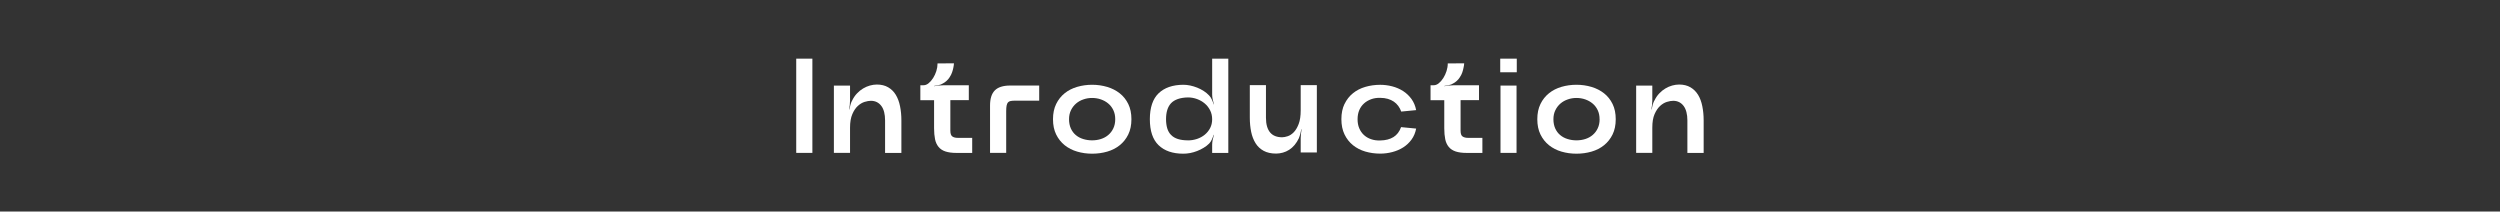
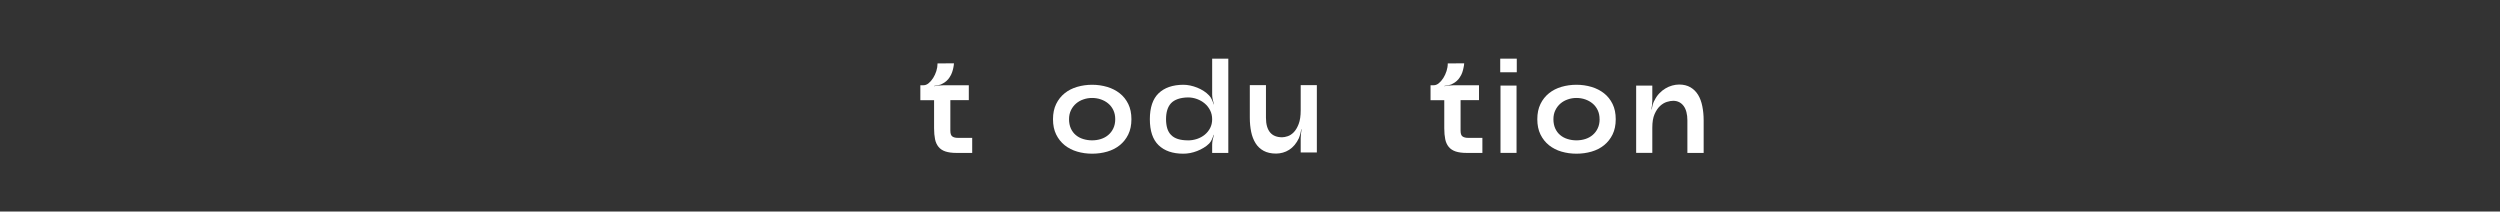
<svg xmlns="http://www.w3.org/2000/svg" id="_レイヤー_2" viewBox="0 0 650 55">
  <rect x="0" y="0" width="650" height="55" fill="#333333" stroke="none" />
  <defs>
    <style>.cls-1{fill:none;}.cls-2{fill:#fff;}</style>
  </defs>
  <g id="Layout">
-     <rect class="cls-1" width="650" height="55" />
-     <path class="cls-2" d="M207.02,15.25h4.2v24.5h-4.2V15.25Z" />
-     <path class="cls-2" d="M221.51,26.24c.35-.75.78-1.39,1.28-1.92.5-.54,1.04-.97,1.61-1.31.57-.34,1.16-.6,1.77-.77.61-.17,1.21-.26,1.82-.26,1.14,0,2.12.24,2.94.72.82.48,1.48,1.13,1.98,1.96.5.83.87,1.81,1.1,2.96.23,1.14.35,2.37.35,3.67v8.47h-4.24v-8.47c0-.79-.08-1.5-.24-2.14-.16-.63-.4-1.16-.72-1.59s-.7-.76-1.16-1c-.46-.23-.97-.35-1.56-.35-.47,0-1.01.09-1.63.28-.62.19-1.21.54-1.77,1.05-.56.51-1.04,1.22-1.43,2.13-.4.91-.6,2.09-.6,3.54v6.54h-4.2v-17.5h4.2v3.88c0,.35-.02.74-.07,1.17s-.1.82-.17,1.17h.07c.07-.35.16-.73.26-1.14.1-.41.24-.78.4-1.1Z" />
    <path class="cls-2" d="M251.89,22.15v3.89h-4.8v7.94c0,.77.18,1.27.53,1.51s.8.35,1.37.35h3.78v3.92h-4.06c-1.17,0-2.13-.13-2.89-.38s-1.36-.65-1.8-1.19c-.44-.54-.75-1.2-.91-2-.16-.79-.25-1.74-.25-2.83v-7.31h-3.57v-3.89h.84c.44,0,.88-.17,1.31-.52.43-.35.82-.8,1.17-1.35.35-.55.63-1.16.84-1.82.21-.67.31-1.32.31-1.98l4.27-.03c-.02.37-.08.77-.17,1.19-.07.35-.17.74-.32,1.16-.14.42-.35.84-.63,1.26-.21.35-.48.67-.81.96s-.65.52-.98.68c-.3.21-.67.35-1.1.42-.43.07-.82.14-1.17.21v.07c.35-.07.74-.13,1.17-.17.43-.05.83-.07,1.21-.07h6.65Z" />
-     <path class="cls-2" d="M270.19,26.17h-6.23c-.49,0-.89.03-1.19.09-.3.06-.54.18-.7.37-.16.19-.28.46-.35.82-.07.36-.11.85-.11,1.45v10.85h-4.2v-12.29c0-.89.1-1.66.3-2.31.2-.65.51-1.2.93-1.63.42-.43.96-.75,1.63-.96s1.45-.32,2.36-.32h7.56v3.92Z" />
    <path class="cls-2" d="M294.17,31c0,1.52-.27,2.83-.82,3.96s-1.29,2.05-2.22,2.8c-.93.75-2.02,1.3-3.25,1.66-1.24.36-2.54.54-3.92.54s-2.65-.18-3.88-.54c-1.24-.36-2.32-.92-3.26-1.66-.93-.75-1.67-1.68-2.22-2.8-.55-1.12-.82-2.44-.82-3.96s.27-2.83.82-3.96c.55-1.12,1.29-2.05,2.22-2.8s2.02-1.3,3.26-1.66c1.24-.36,2.53-.54,3.88-.54s2.68.19,3.92.56c1.24.37,2.32.93,3.25,1.66.93.73,1.67,1.66,2.22,2.78s.82,2.44.82,3.96ZM289.96,31c0-.89-.16-1.67-.49-2.36-.33-.69-.77-1.27-1.33-1.73-.56-.47-1.2-.82-1.92-1.07-.72-.25-1.48-.37-2.28-.37s-1.52.12-2.24.37c-.72.24-1.36.6-1.91,1.07-.55.47-.99,1.04-1.33,1.73-.34.69-.51,1.48-.51,2.36s.16,1.71.47,2.4c.32.69.74,1.26,1.28,1.71.54.46,1.17.8,1.91,1.03.74.23,1.51.35,2.33.35s1.59-.12,2.31-.35c.72-.23,1.36-.58,1.91-1.05.55-.47.99-1.04,1.31-1.73.33-.69.49-1.48.49-2.36Z" />
    <path class="cls-2" d="M314.36,37.34c-.4.4-.86.76-1.4,1.08-.54.33-1.1.61-1.7.84-.59.23-1.2.41-1.82.53s-1.22.17-1.8.17c-2.75,0-4.89-.74-6.41-2.21-1.52-1.47-2.27-3.72-2.27-6.75s.76-5.28,2.27-6.74c1.52-1.46,3.65-2.2,6.41-2.22.58,0,1.18.06,1.8.19.62.13,1.23.32,1.84.56.61.24,1.17.54,1.7.88.52.34.99.72,1.38,1.14.28.28.52.64.72,1.08.2.44.36.85.47,1.23h.07c-.12-.4-.22-.83-.32-1.29s-.14-.9-.14-1.29v-9.28h4.2v24.5h-4.2v-2.13c0-.4.05-.83.14-1.29s.2-.89.32-1.26l-.07-.03c-.12.37-.27.78-.47,1.22-.2.44-.44.8-.72,1.08ZM308.87,36.5c.82,0,1.6-.13,2.36-.38.76-.26,1.43-.62,2.01-1.1.58-.48,1.05-1.06,1.4-1.73.35-.68.52-1.44.52-2.28s-.17-1.61-.52-2.31c-.35-.7-.82-1.3-1.4-1.79-.58-.49-1.25-.88-2.01-1.16-.76-.28-1.55-.42-2.36-.42-1.03.02-1.91.16-2.64.42-.74.26-1.32.62-1.77,1.1-.44.48-.77,1.07-.98,1.77-.21.7-.31,1.49-.31,2.38s.11,1.67.31,2.36c.21.69.54,1.27,1,1.73.46.47,1.04.82,1.77,1.05.72.23,1.6.35,2.62.35Z" />
    <path class="cls-2" d="M337.74,35.87c-.33.7-.71,1.31-1.14,1.82-.43.51-.9.93-1.42,1.26-.51.33-1.06.57-1.63.73s-1.16.25-1.77.25c-1.28,0-2.36-.24-3.24-.72-.88-.48-1.58-1.14-2.1-1.98-.52-.84-.91-1.83-1.14-2.96-.23-1.13-.35-2.36-.35-3.69v-8.44h4.2v8.47c0,.86.09,1.62.28,2.26.19.64.46,1.17.82,1.59.36.42.8.73,1.33.93.52.2,1.11.3,1.77.3.42,0,.91-.09,1.47-.28.56-.19,1.09-.54,1.58-1.05.49-.51.91-1.23,1.26-2.14.35-.91.52-2.09.52-3.53v-6.55h4.2v17.5h-4.2v-3.71c0-.35.02-.74.07-1.17.05-.43.1-.82.17-1.17h-.07c-.07.35-.16.74-.26,1.16-.11.42-.23.79-.37,1.12Z" />
-     <path class="cls-2" d="M349.57,27.05c.54-1.12,1.26-2.05,2.19-2.8.92-.75,1.99-1.3,3.22-1.66,1.23-.36,2.51-.54,3.87-.54,1.05,0,2.09.13,3.13.4,1.04.27,1.98.68,2.84,1.23.85.55,1.57,1.24,2.17,2.06.59.83,1,1.79,1.21,2.89l-3.88.38c-.19-.54-.44-1.03-.77-1.47-.33-.44-.71-.82-1.16-1.12-.44-.3-.96-.54-1.56-.72-.6-.17-1.25-.26-1.98-.26-.84-.02-1.62.09-2.33.35-.71.26-1.34.62-1.87,1.1s-.95,1.06-1.24,1.75c-.29.69-.44,1.48-.44,2.36s.14,1.67.44,2.36c.29.69.7,1.27,1.22,1.75.53.48,1.14.84,1.86,1.08.71.25,1.5.36,2.36.33,1.4-.02,2.55-.32,3.45-.88.9-.56,1.56-1.42,1.98-2.59l3.92.38c-.21,1.1-.61,2.05-1.21,2.87-.6.82-1.32,1.49-2.17,2.03-.85.54-1.8.94-2.84,1.21-1.04.27-2.08.4-3.13.4-1.35,0-2.64-.18-3.87-.54-1.22-.36-2.3-.92-3.22-1.66-.92-.75-1.65-1.68-2.19-2.8-.54-1.12-.81-2.44-.81-3.96s.27-2.83.81-3.96Z" />
    <path class="cls-2" d="M384.54,22.15v3.89h-4.79v7.94c0,.77.17,1.27.53,1.51.35.23.8.35,1.36.35h3.78v3.92h-4.06c-1.17,0-2.13-.13-2.89-.38-.76-.26-1.36-.65-1.8-1.19-.44-.54-.75-1.2-.91-2-.16-.79-.25-1.74-.25-2.83v-7.31h-3.57v-3.89h.84c.44,0,.88-.17,1.31-.52.43-.35.82-.8,1.17-1.35.35-.55.63-1.16.84-1.82.21-.67.32-1.32.32-1.98l4.27-.03c-.02.37-.08.77-.18,1.19-.07.35-.17.74-.31,1.16-.14.42-.35.84-.63,1.26-.21.35-.48.67-.8.96s-.65.52-.98.68c-.3.21-.67.35-1.1.42-.43.07-.82.14-1.17.21v.07c.35-.07.74-.13,1.17-.17.43-.05.83-.07,1.21-.07h6.65Z" />
    <path class="cls-2" d="M390.06,18.79v-3.54h4.3v3.54h-4.3ZM390.13,39.75h4.17v-17.5h-4.17v17.5Z" />
    <path class="cls-2" d="M420.09,31c0,1.52-.27,2.83-.82,3.96-.55,1.12-1.29,2.05-2.22,2.8-.93.75-2.02,1.3-3.25,1.66-1.24.36-2.54.54-3.92.54s-2.65-.18-3.89-.54c-1.24-.36-2.32-.92-3.25-1.66-.93-.75-1.67-1.68-2.22-2.8s-.82-2.44-.82-3.96.27-2.83.82-3.96,1.29-2.05,2.22-2.8,2.02-1.3,3.25-1.66c1.24-.36,2.53-.54,3.89-.54s2.68.19,3.92.56c1.24.37,2.32.93,3.25,1.66.93.73,1.67,1.66,2.22,2.78.55,1.12.82,2.44.82,3.96ZM415.89,31c0-.89-.16-1.67-.49-2.36s-.77-1.27-1.33-1.73c-.56-.47-1.2-.82-1.92-1.07-.72-.25-1.48-.37-2.27-.37s-1.52.12-2.24.37c-.72.24-1.36.6-1.91,1.07s-.99,1.04-1.33,1.73-.51,1.48-.51,2.36.16,1.71.47,2.4c.32.69.74,1.26,1.28,1.71.54.46,1.17.8,1.91,1.03.73.23,1.51.35,2.33.35s1.59-.12,2.31-.35c.72-.23,1.36-.58,1.91-1.05.55-.47.99-1.04,1.31-1.73.33-.69.49-1.48.49-2.36Z" />
    <path class="cls-2" d="M430.1,26.24c.35-.75.78-1.39,1.28-1.92.5-.54,1.04-.97,1.61-1.31.57-.34,1.16-.6,1.77-.77.61-.17,1.21-.26,1.82-.26,1.14,0,2.12.24,2.94.72.82.48,1.47,1.13,1.98,1.96s.87,1.81,1.1,2.96c.23,1.14.35,2.37.35,3.67v8.47h-4.23v-8.47c0-.79-.08-1.5-.25-2.14-.16-.63-.4-1.16-.72-1.59-.32-.43-.7-.76-1.16-1-.46-.23-.97-.35-1.56-.35-.47,0-1.01.09-1.63.28-.62.19-1.21.54-1.77,1.05-.56.51-1.04,1.22-1.44,2.13s-.59,2.09-.59,3.54v6.54h-4.2v-17.5h4.2v3.88c0,.35-.02.74-.07,1.17-.05.43-.11.82-.18,1.17h.07c.07-.35.16-.73.26-1.14.11-.41.24-.78.4-1.1Z" />
  </g>
</svg>